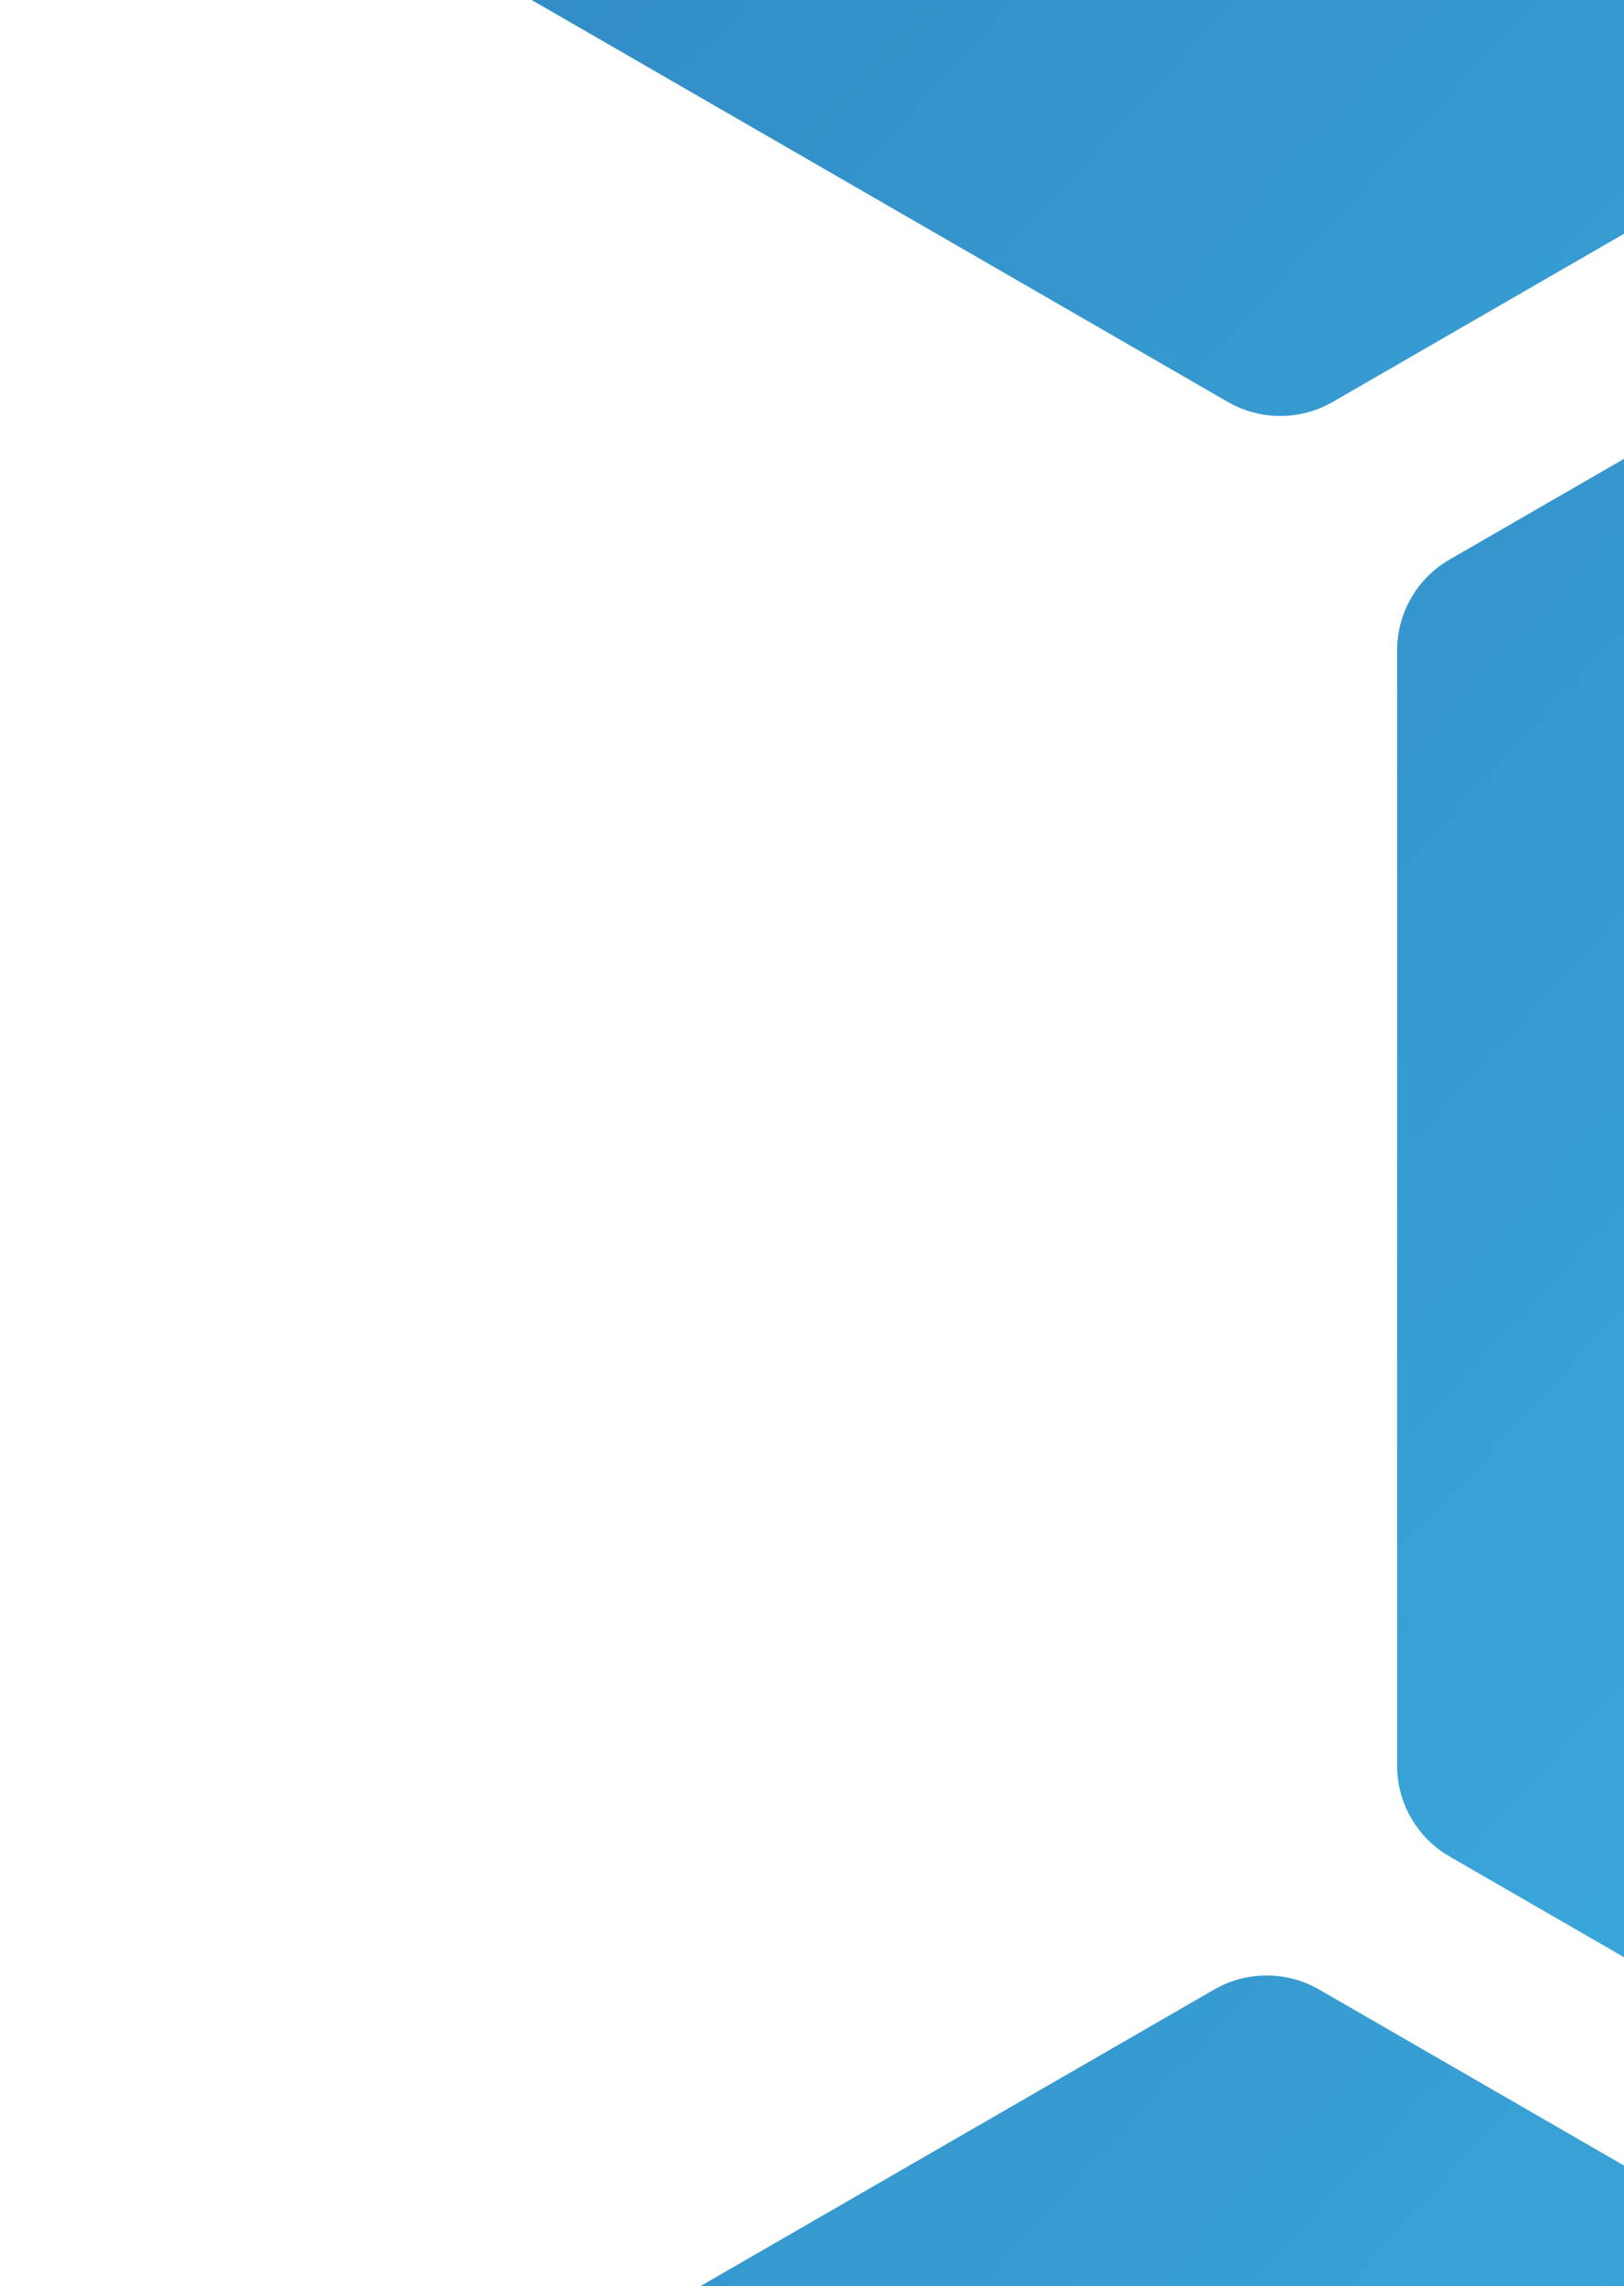
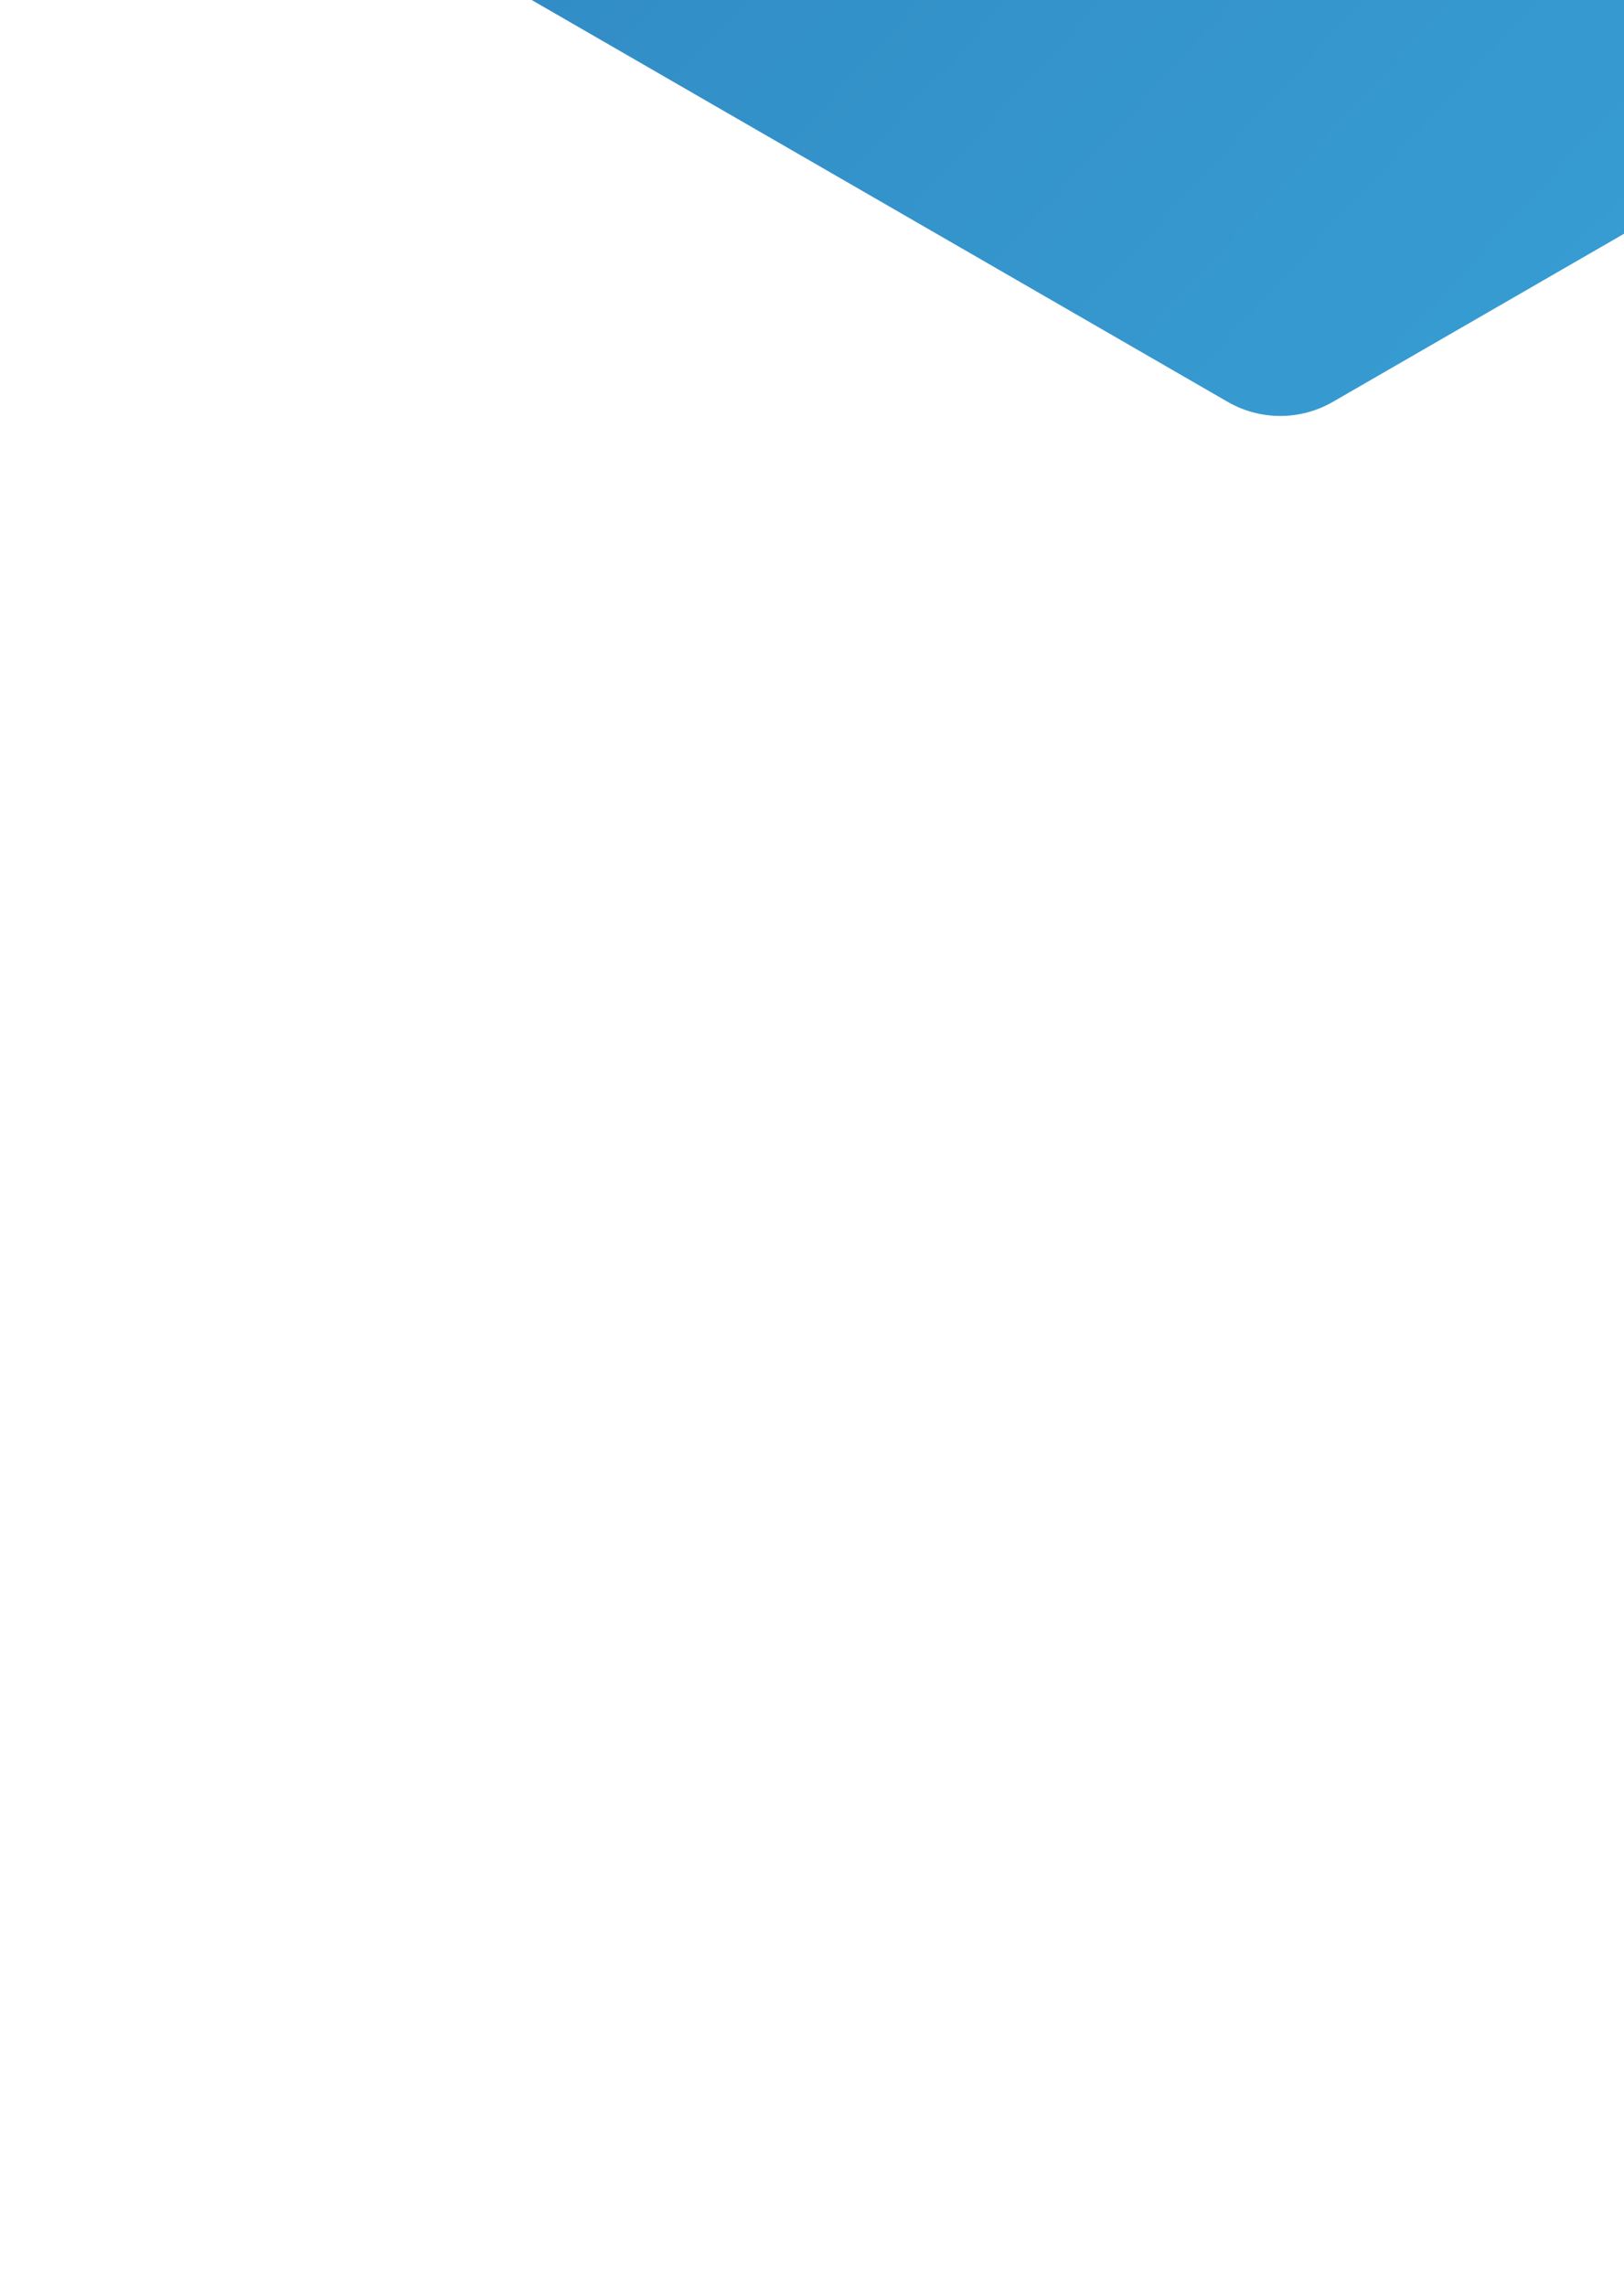
<svg xmlns="http://www.w3.org/2000/svg" width="309" height="435" viewBox="0 0 309 435" fill="none">
  <g filter="url(#filter0_d_286_1350)">
-     <path d="M458.292 -11.777C465.253 -15.796 473.83 -15.796 480.792 -11.777L664.509 94.292C671.47 98.312 675.759 105.739 675.759 113.778L675.759 325.916C675.759 333.954 671.47 341.382 664.509 345.402L480.792 451.471C473.83 455.49 465.253 455.49 458.292 451.471L274.575 345.401C267.613 341.382 263.325 333.954 263.325 325.916L263.325 113.778C263.325 105.739 267.613 98.311 274.575 94.292L458.292 -11.777Z" fill="url(#paint0_linear_286_1350)" stroke="white" stroke-width="5" />
    <path d="M683.442 -394.618C690.404 -398.637 698.981 -398.637 705.942 -394.618L889.659 -288.549C896.621 -284.53 900.909 -277.102 900.909 -269.063L900.909 -56.925C900.909 -48.887 896.621 -41.459 889.659 -37.44L705.942 68.629C698.981 72.649 690.404 72.649 683.442 68.629L499.725 -37.44C492.764 -41.459 488.475 -48.887 488.475 -56.925L488.475 -269.063C488.475 -277.102 492.764 -284.53 499.725 -288.549L683.442 -394.618ZM232.35 -394.618C239.311 -398.637 247.888 -398.637 254.85 -394.618L438.567 -288.549C445.528 -284.53 449.817 -277.102 449.817 -269.063L449.817 -56.925C449.817 -48.887 445.528 -41.459 438.567 -37.44L254.85 68.629C247.888 72.648 239.311 72.648 232.35 68.629L48.633 -37.44C41.671 -41.459 37.383 -48.887 37.383 -56.925L37.383 -269.063C37.383 -277.102 41.671 -284.53 48.633 -288.549L232.35 -394.618Z" fill="url(#paint1_linear_286_1350)" stroke="white" stroke-width="5" />
-     <path d="M229.756 366.382C236.717 362.363 245.294 362.363 252.256 366.382L435.973 472.451C442.934 476.47 447.223 483.898 447.223 491.937L447.222 704.075C447.222 712.113 442.934 719.541 435.972 723.56L252.256 829.629C245.294 833.649 236.717 833.649 229.756 829.629L46.039 723.56C39.077 719.541 34.789 712.113 34.789 704.075L34.789 491.937C34.789 483.898 39.077 476.47 46.039 472.451L229.756 366.382Z" fill="url(#paint2_linear_286_1350)" stroke="white" stroke-width="5" />
  </g>
  <defs>
    <filter id="filter0_d_286_1350" x="17.288" y="-405.132" width="901.121" height="1265.28" filterUnits="userSpaceOnUse" color-interpolation-filters="sRGB">
      <feFlood flood-opacity="0" result="BackgroundImageFix" />
      <feColorMatrix in="SourceAlpha" type="matrix" values="0 0 0 0 0 0 0 0 0 0 0 0 0 0 0 0 0 0 127 0" result="hardAlpha" />
      <feOffset dy="10" />
      <feGaussianBlur stdDeviation="7.5" />
      <feComposite in2="hardAlpha" operator="out" />
      <feColorMatrix type="matrix" values="0 0 0 0 0 0 0 0 0 0 0 0 0 0 0 0 0 0 0.25 0" />
      <feBlend mode="normal" in2="BackgroundImageFix" result="effect1_dropShadow_286_1350" />
      <feBlend mode="normal" in="SourceGraphic" in2="effect1_dropShadow_286_1350" result="shape" />
    </filter>
    <linearGradient id="paint0_linear_286_1350" x1="11.26" y1="-232.502" x2="675.694" y2="376.315" gradientUnits="userSpaceOnUse">
      <stop stop-color="#2B74B1" />
      <stop offset="1" stop-color="#40BDED" />
    </linearGradient>
    <linearGradient id="paint1_linear_286_1350" x1="236.411" y1="-615.343" x2="900.845" y2="-6.526" gradientUnits="userSpaceOnUse">
      <stop stop-color="#2B74B1" />
      <stop offset="1" stop-color="#40BDED" />
    </linearGradient>
    <linearGradient id="paint2_linear_286_1350" x1="-217.276" y1="145.657" x2="447.158" y2="754.474" gradientUnits="userSpaceOnUse">
      <stop stop-color="#2B74B1" />
      <stop offset="1" stop-color="#40BDED" />
    </linearGradient>
  </defs>
</svg>